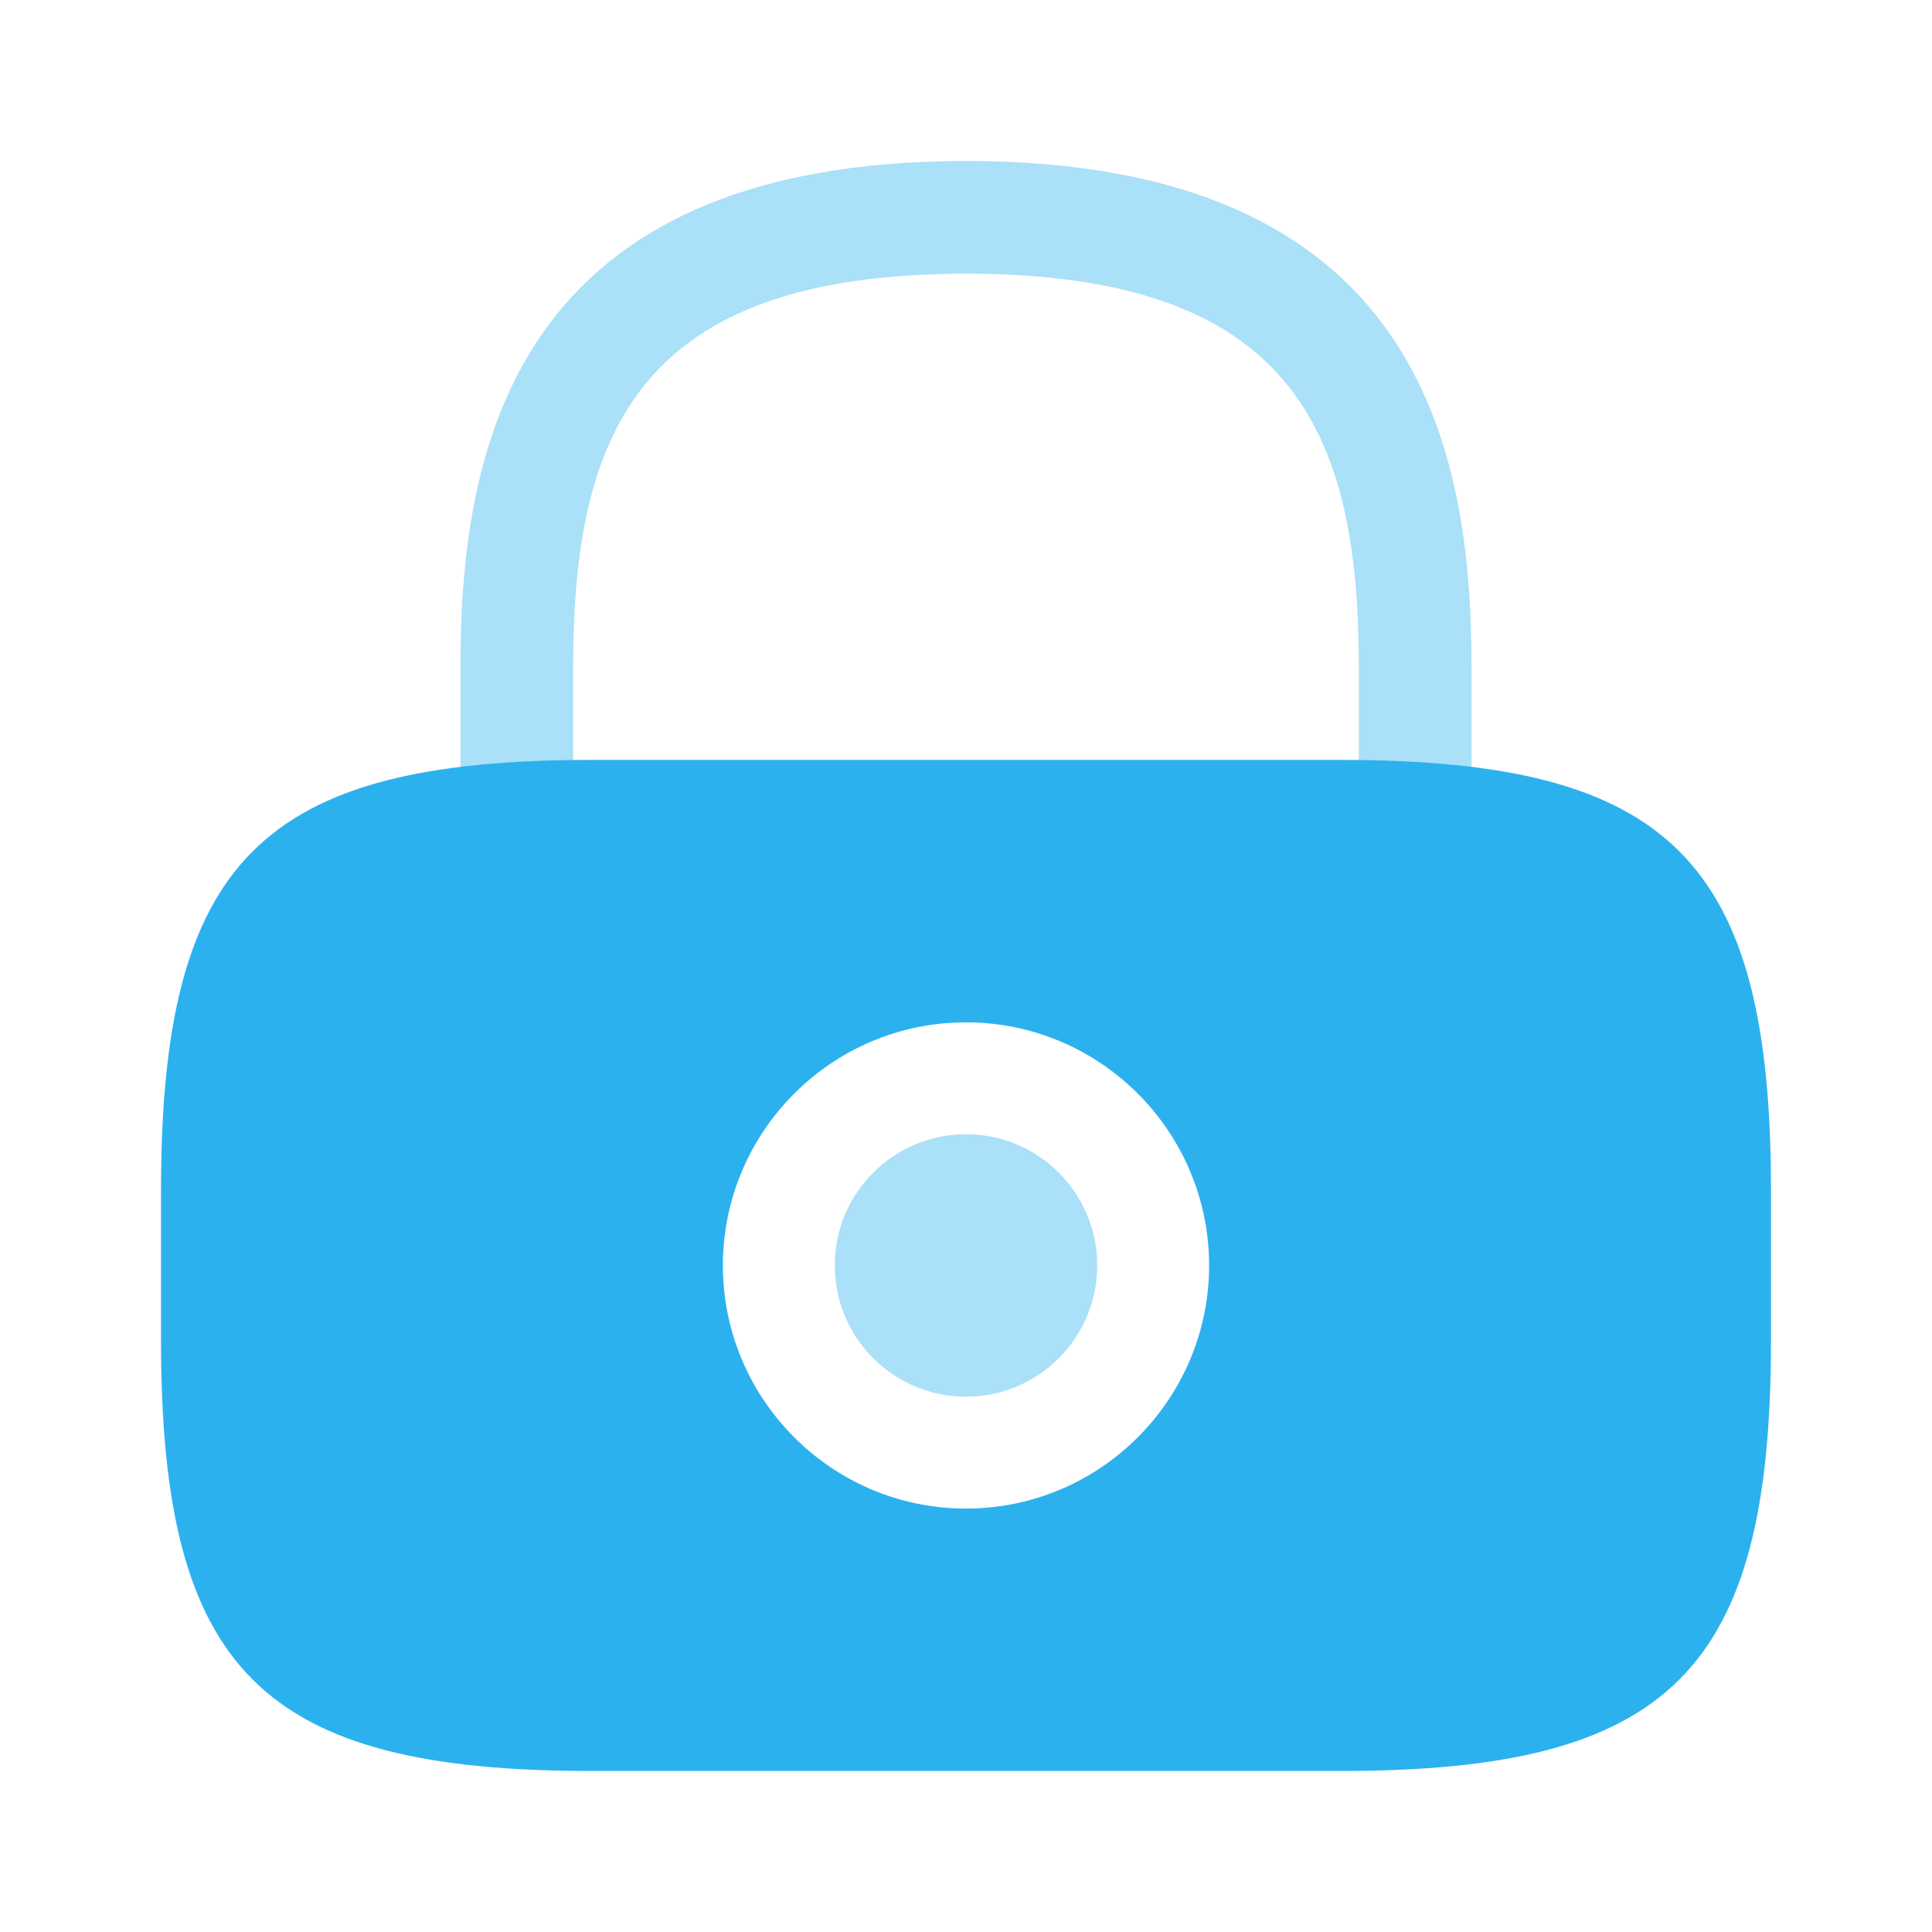
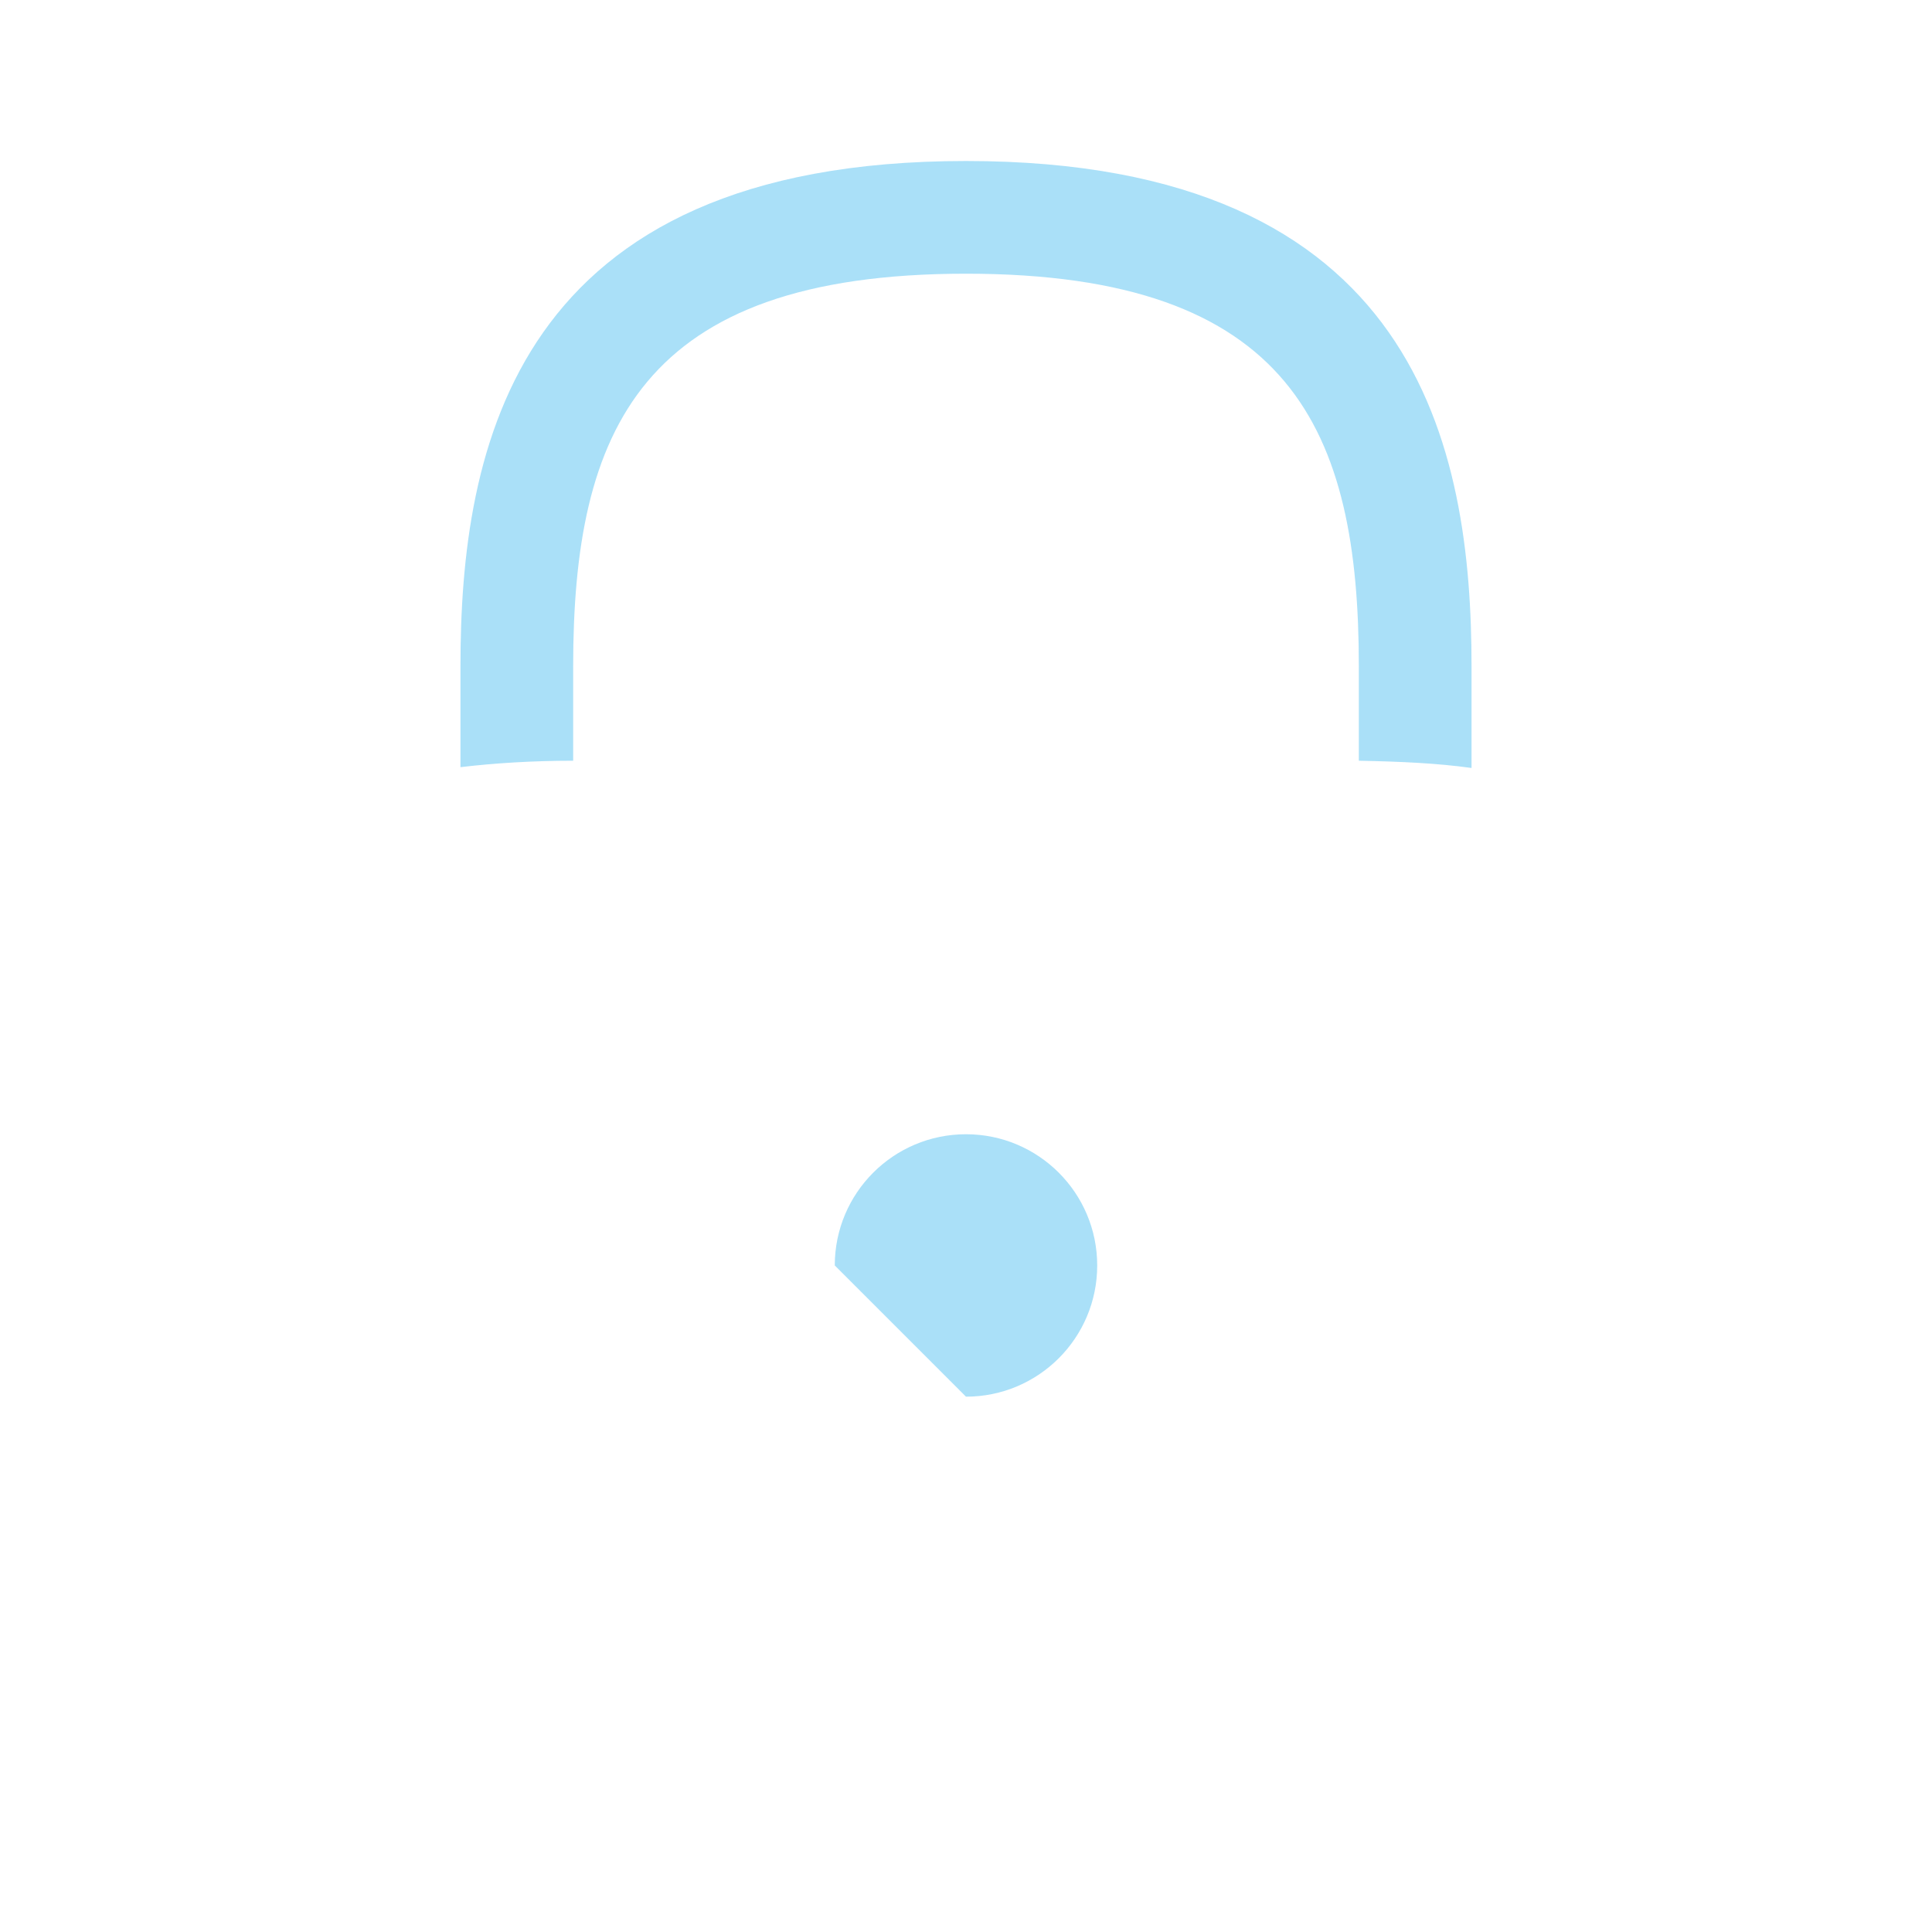
<svg xmlns="http://www.w3.org/2000/svg" width="156" height="156" viewBox="0 0 156 156" fill="none">
-   <path opacity="0.4" d="M77.999 112.775C83.851 112.775 88.594 108.031 88.594 102.18C88.594 96.329 83.851 91.585 77.999 91.585C72.148 91.585 67.404 96.329 67.404 102.18C67.404 108.031 72.148 112.775 77.999 112.775Z" fill="#2CB1EF" />
-   <path d="M108.225 61.36H47.775C21.125 61.36 13 69.485 13 96.135V108.225C13 134.875 21.125 143 47.775 143H108.225C134.875 143 143 134.875 143 108.225V96.135C143 69.485 134.875 61.36 108.225 61.36ZM78 121.81C67.145 121.81 58.37 112.97 58.37 102.18C58.37 91.39 67.145 82.55 78 82.55C88.855 82.55 97.63 91.39 97.63 102.18C97.63 112.97 88.855 121.81 78 121.81Z" fill="#2CB1EF" />
+   <path opacity="0.4" d="M77.999 112.775C83.851 112.775 88.594 108.031 88.594 102.18C88.594 96.329 83.851 91.585 77.999 91.585C72.148 91.585 67.404 96.329 67.404 102.18Z" fill="#2CB1EF" />
  <path opacity="0.4" d="M46.28 61.425V53.82C46.28 34.775 51.675 22.1 78 22.1C104.325 22.1 109.72 34.775 109.72 53.82V61.425C113.035 61.49 116.025 61.62 118.82 62.01V53.82C118.82 36.27 114.595 13 78 13C41.405 13 37.18 36.27 37.18 53.82V61.945C39.91 61.62 42.965 61.425 46.28 61.425Z" fill="#2CB1EF" />
</svg>